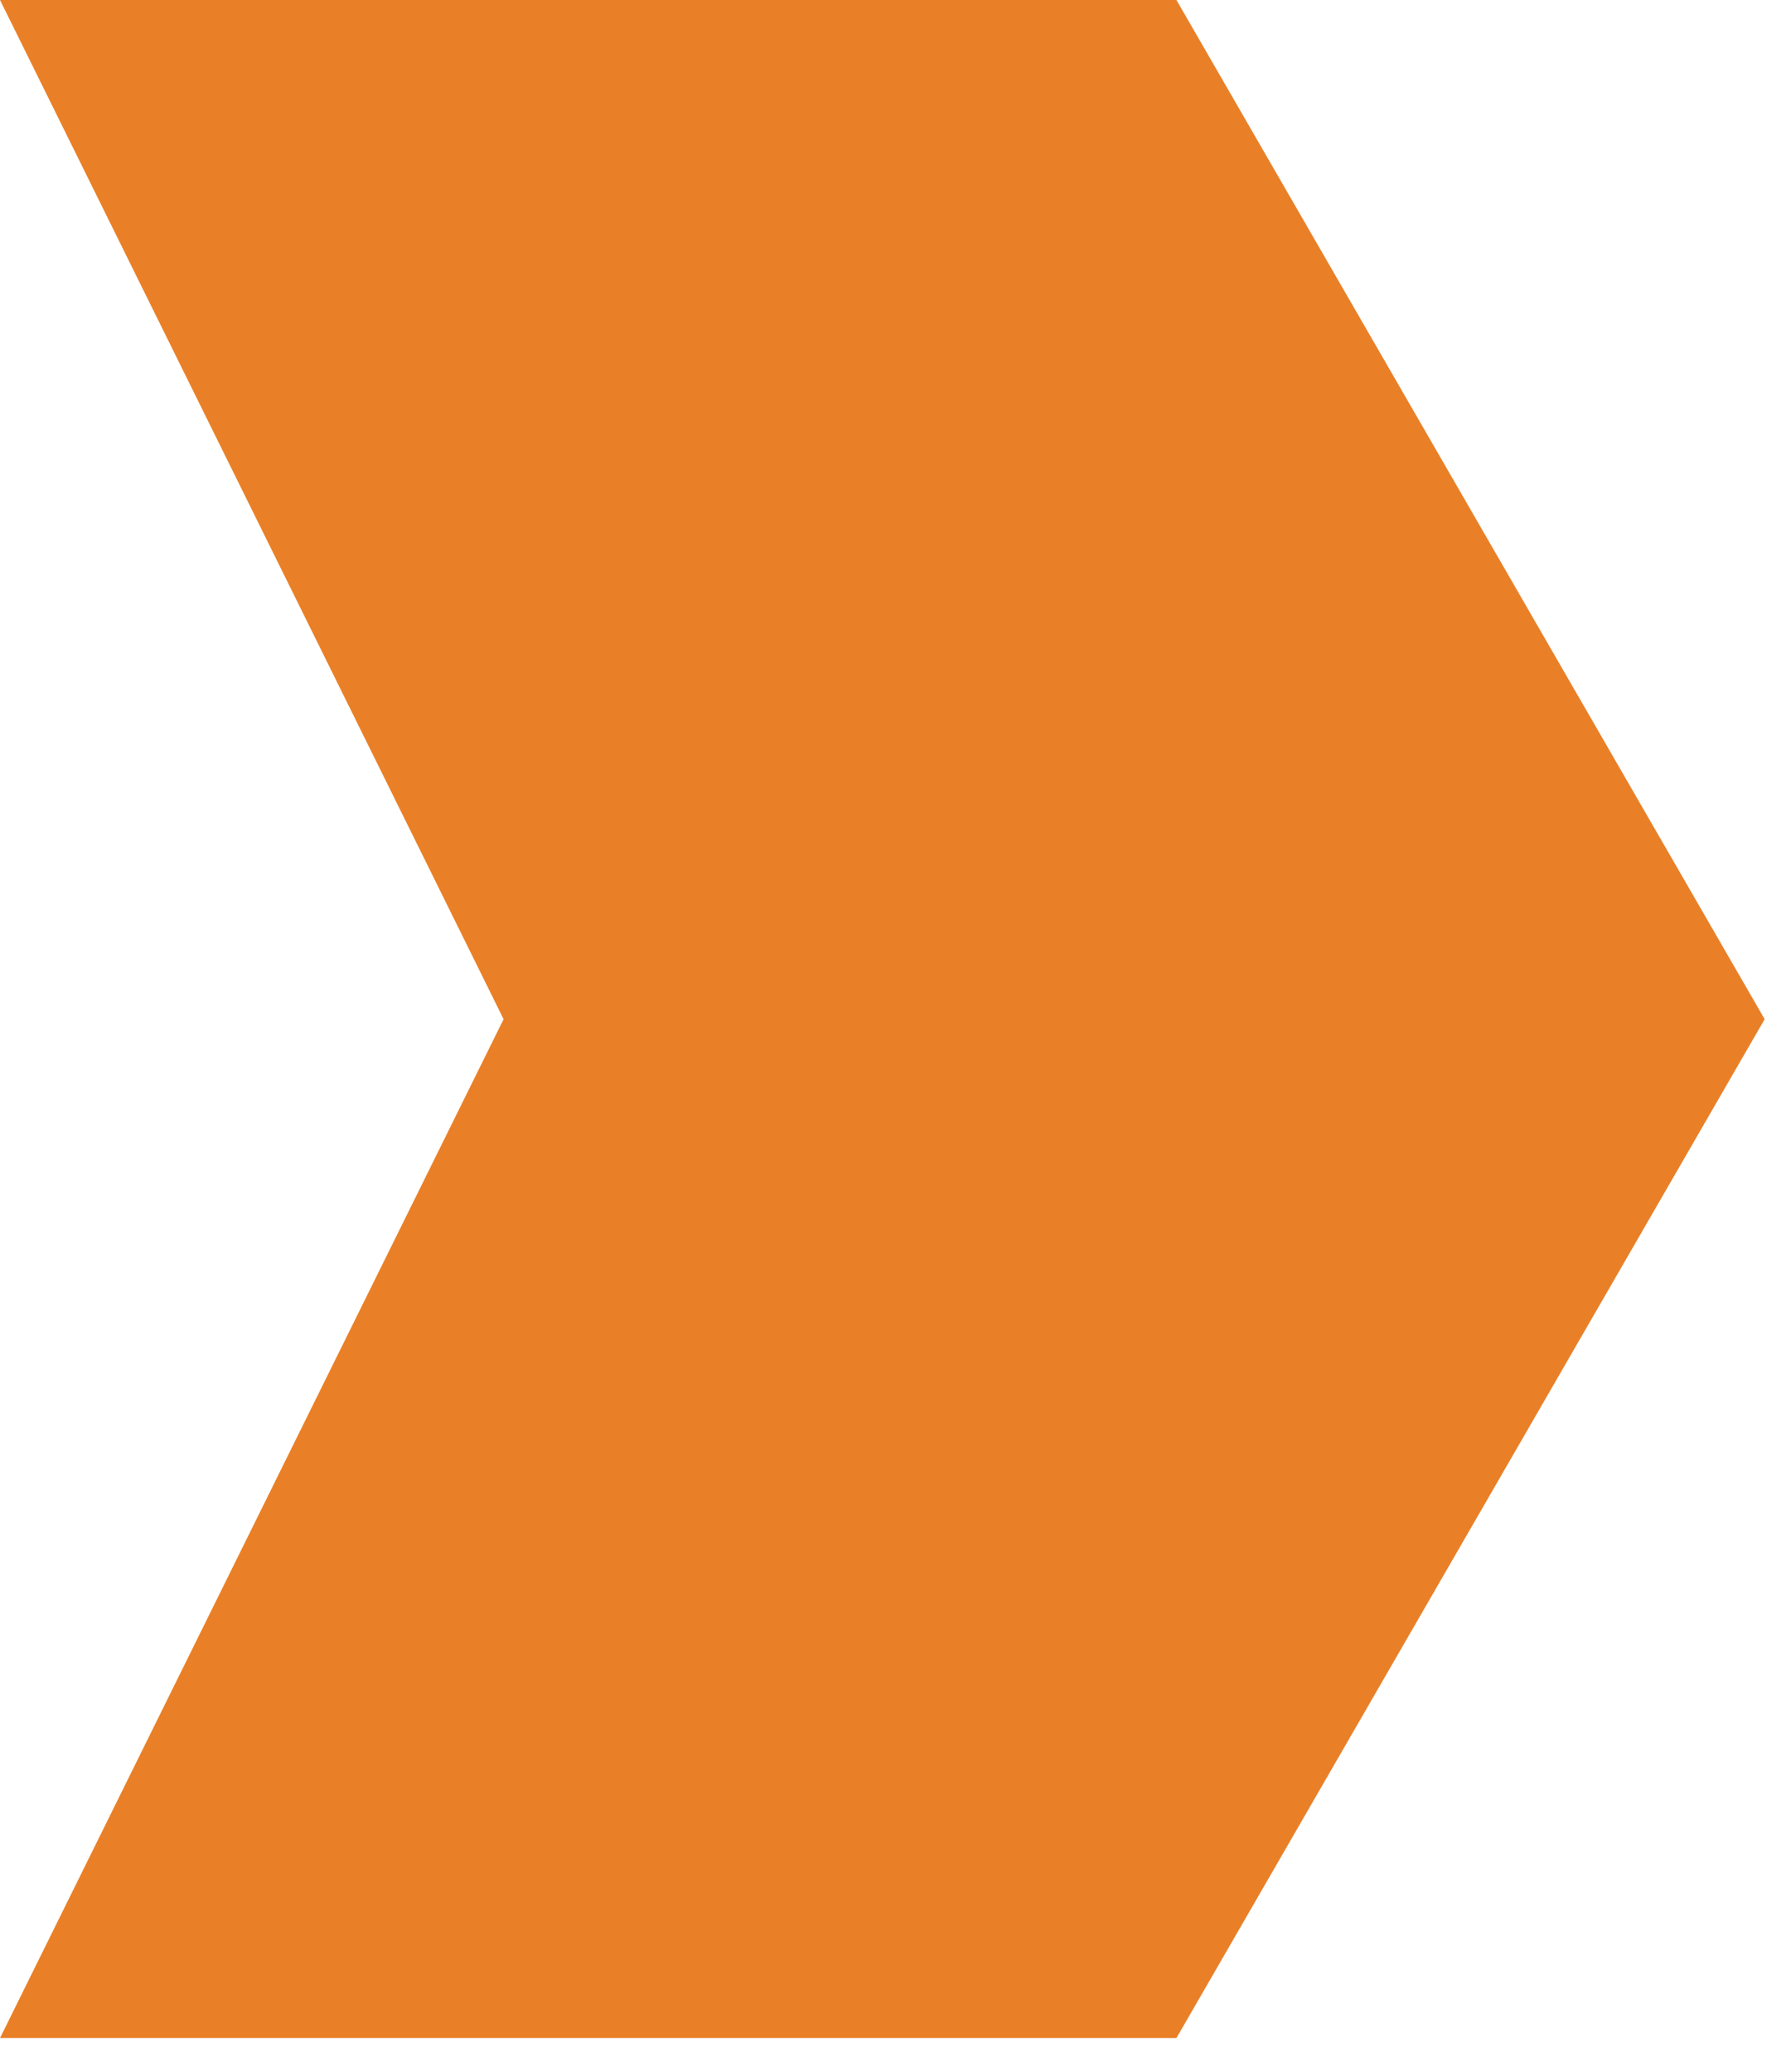
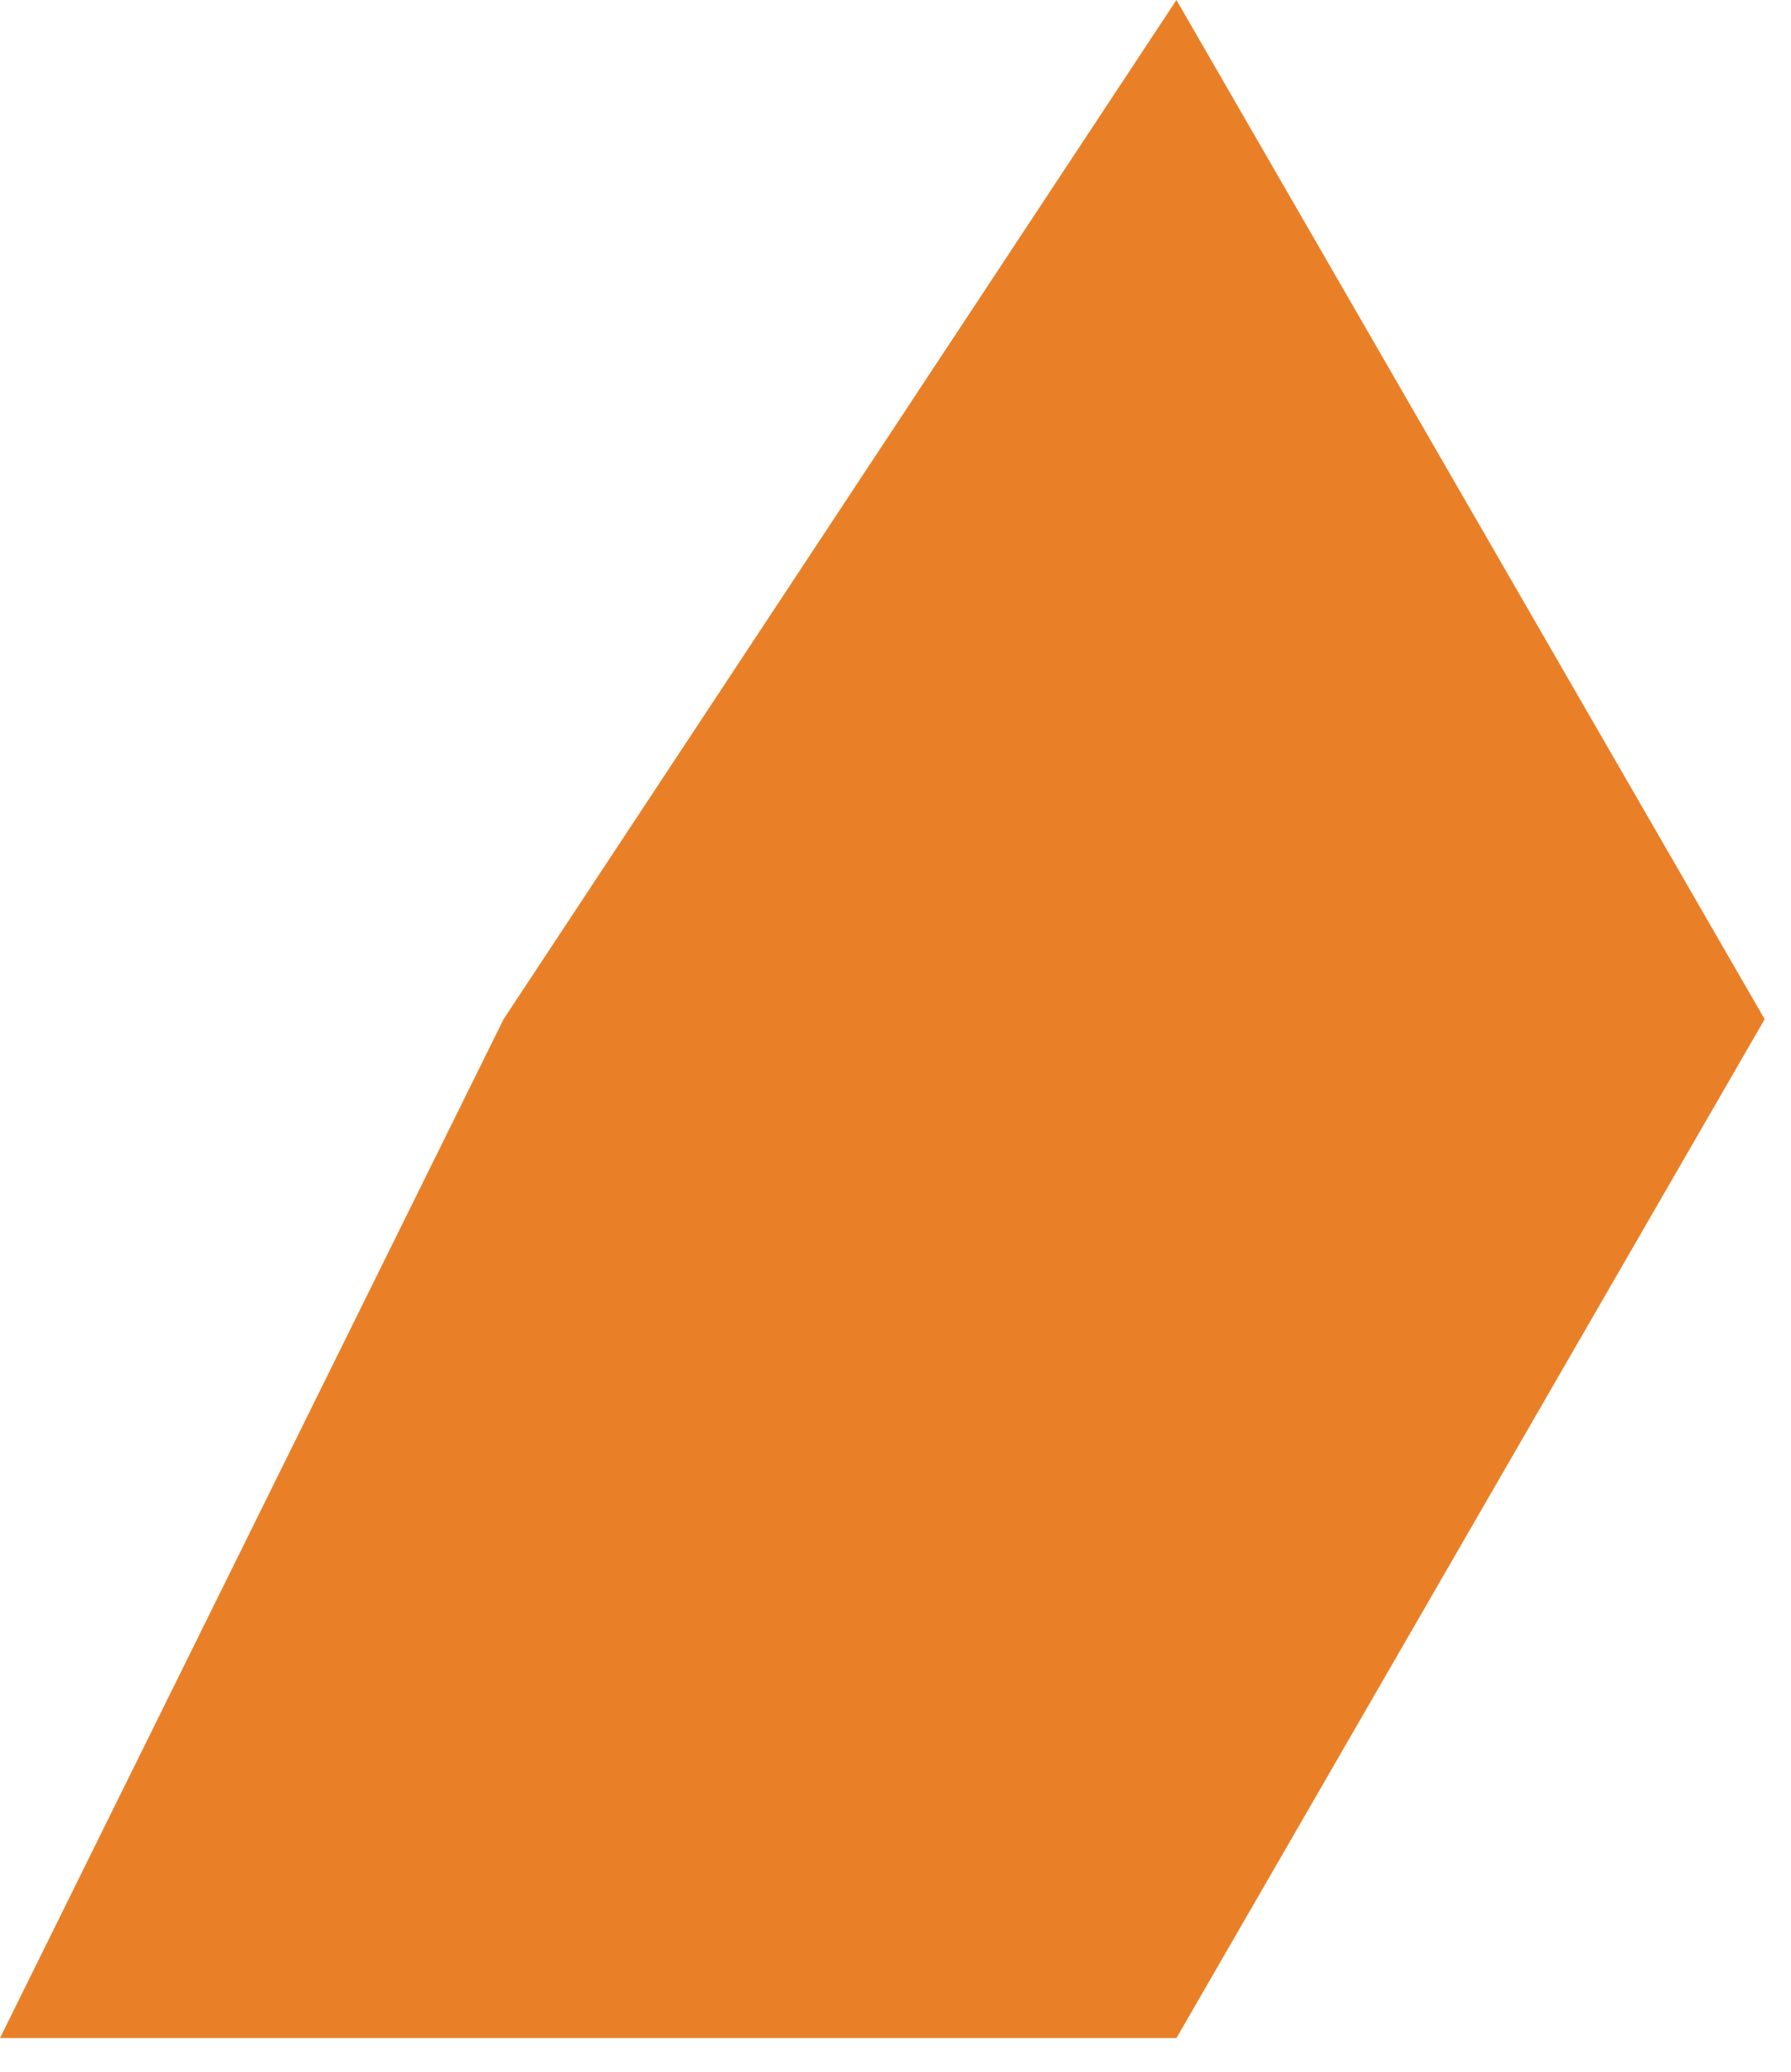
<svg xmlns="http://www.w3.org/2000/svg" width="51" height="59" viewBox="0 0 51 59" fill="none">
-   <path d="M33.5 0H0L14.34 29.02L0 58.03H33.5L50.25 29.02L33.5 0Z" fill="#E98027" />
+   <path d="M33.5 0L14.34 29.02L0 58.03H33.5L50.25 29.02L33.5 0Z" fill="#E98027" />
</svg>